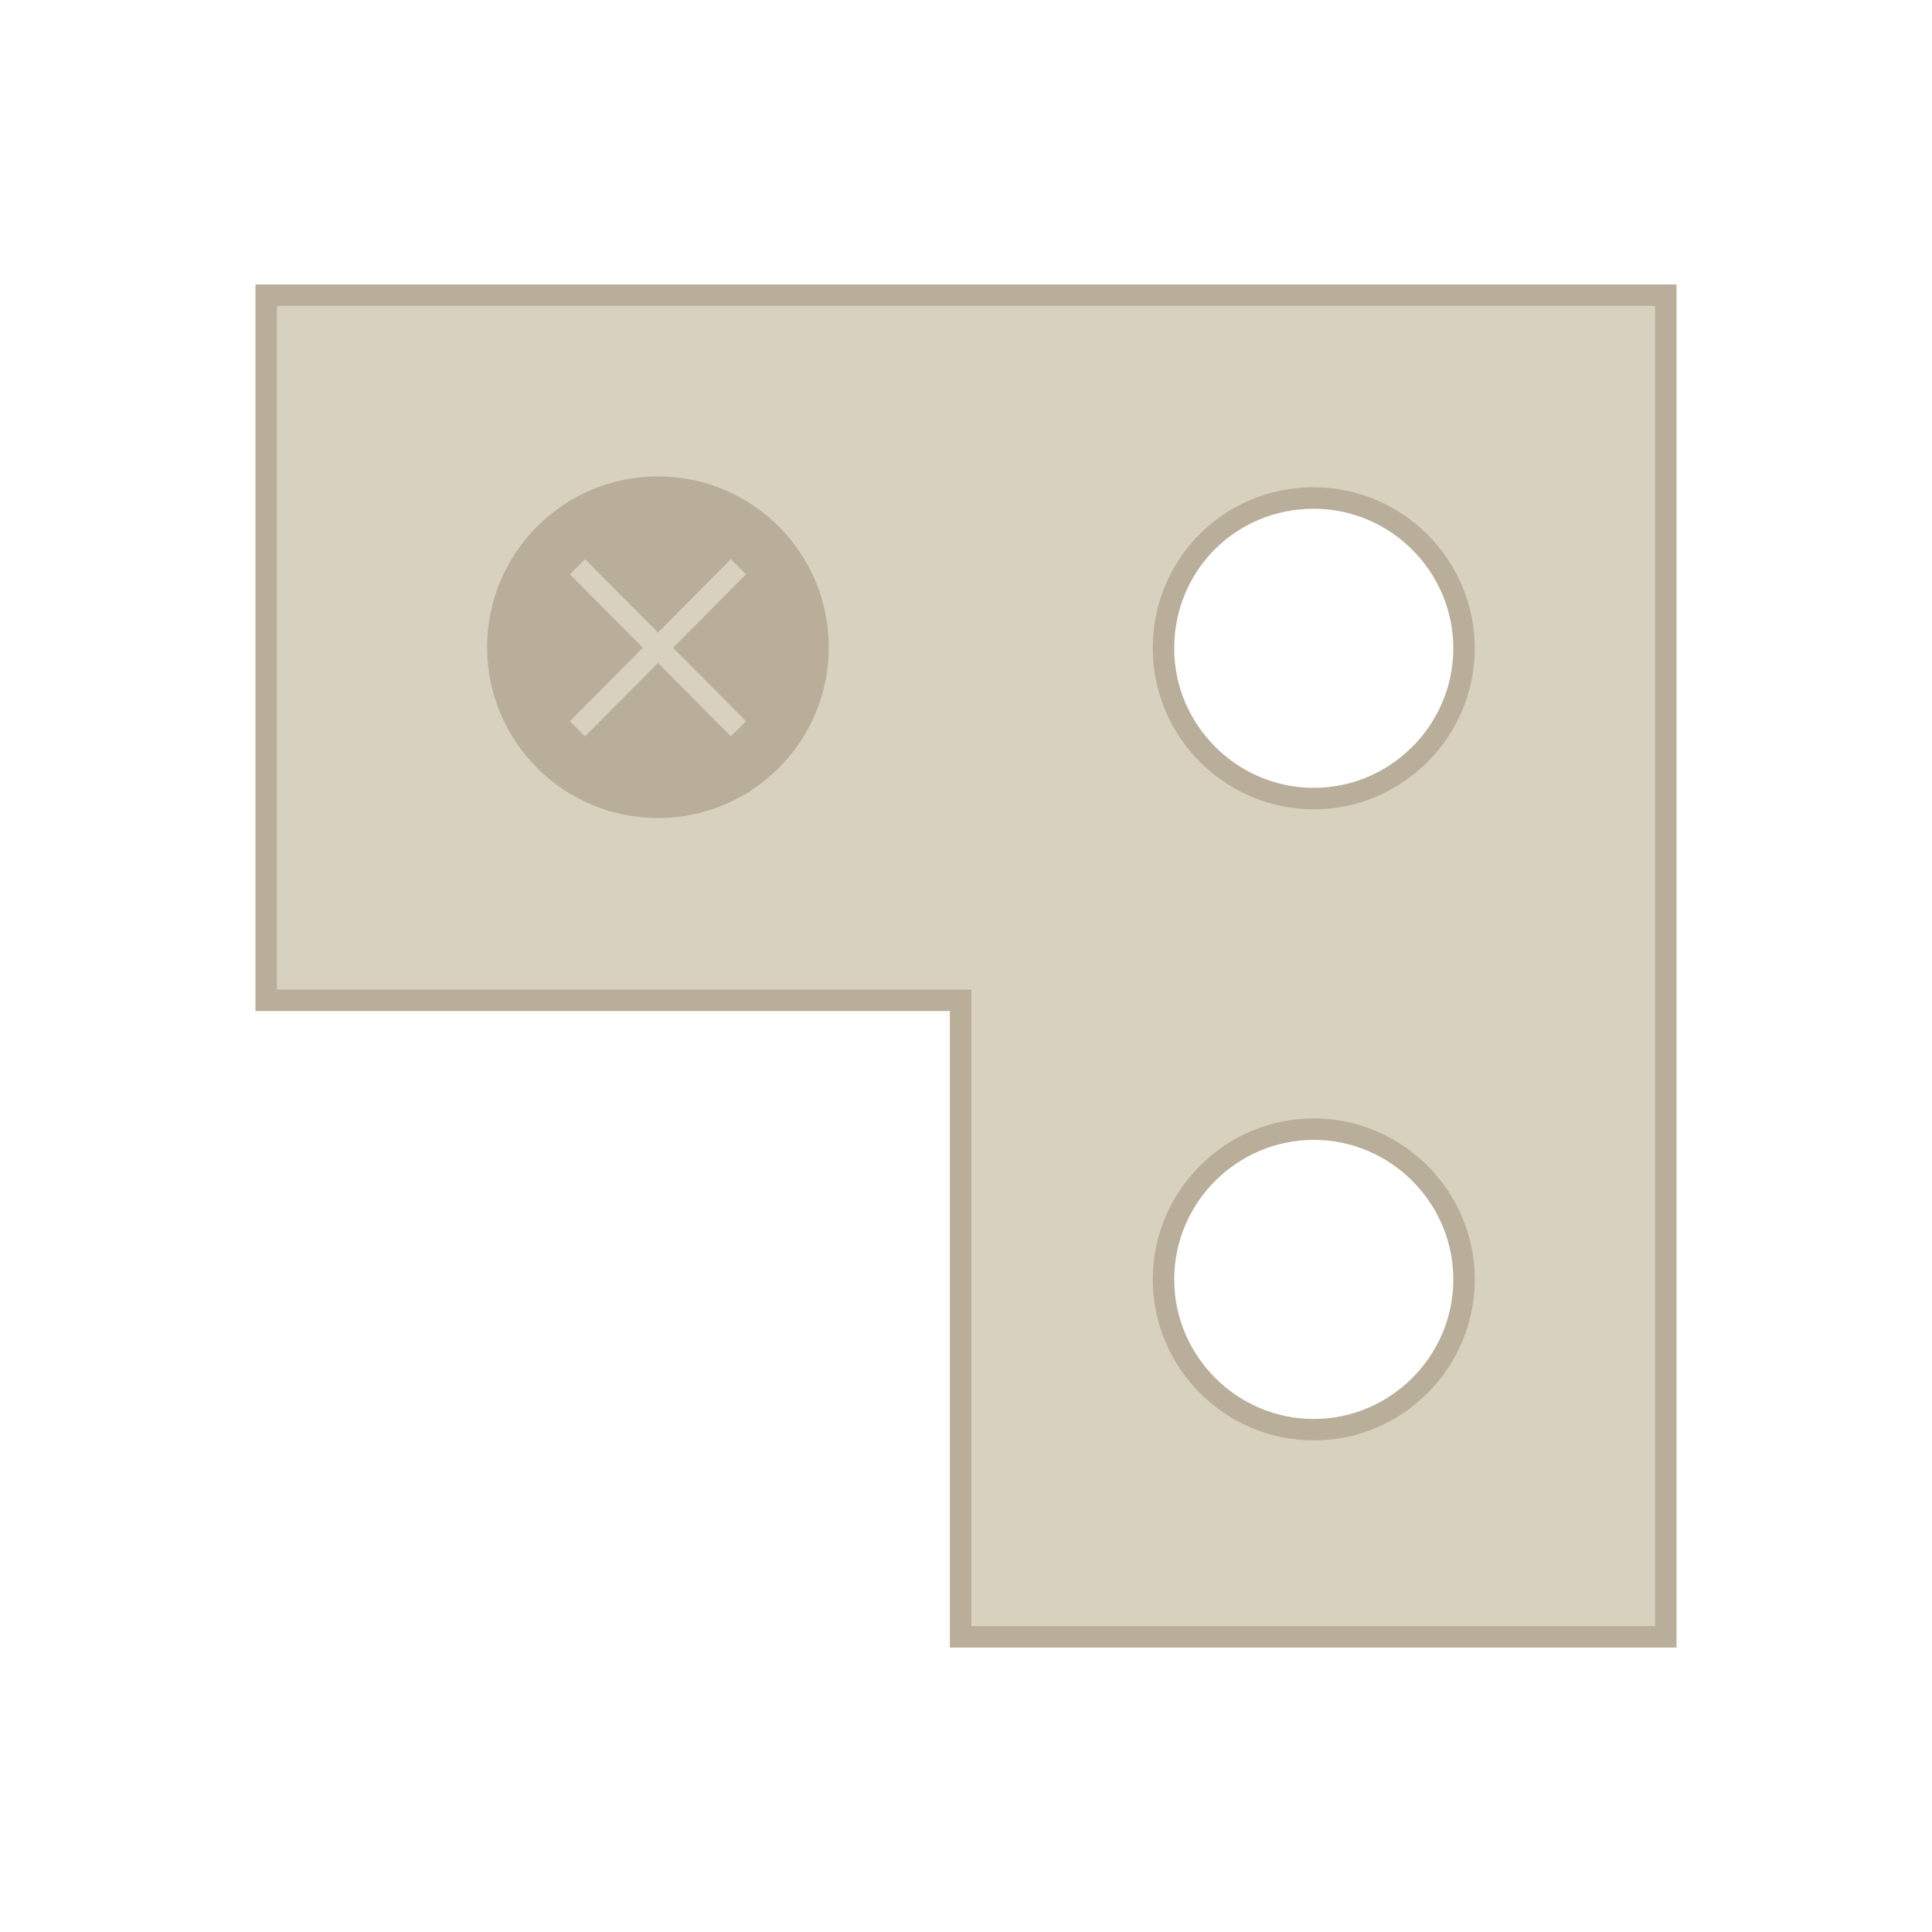
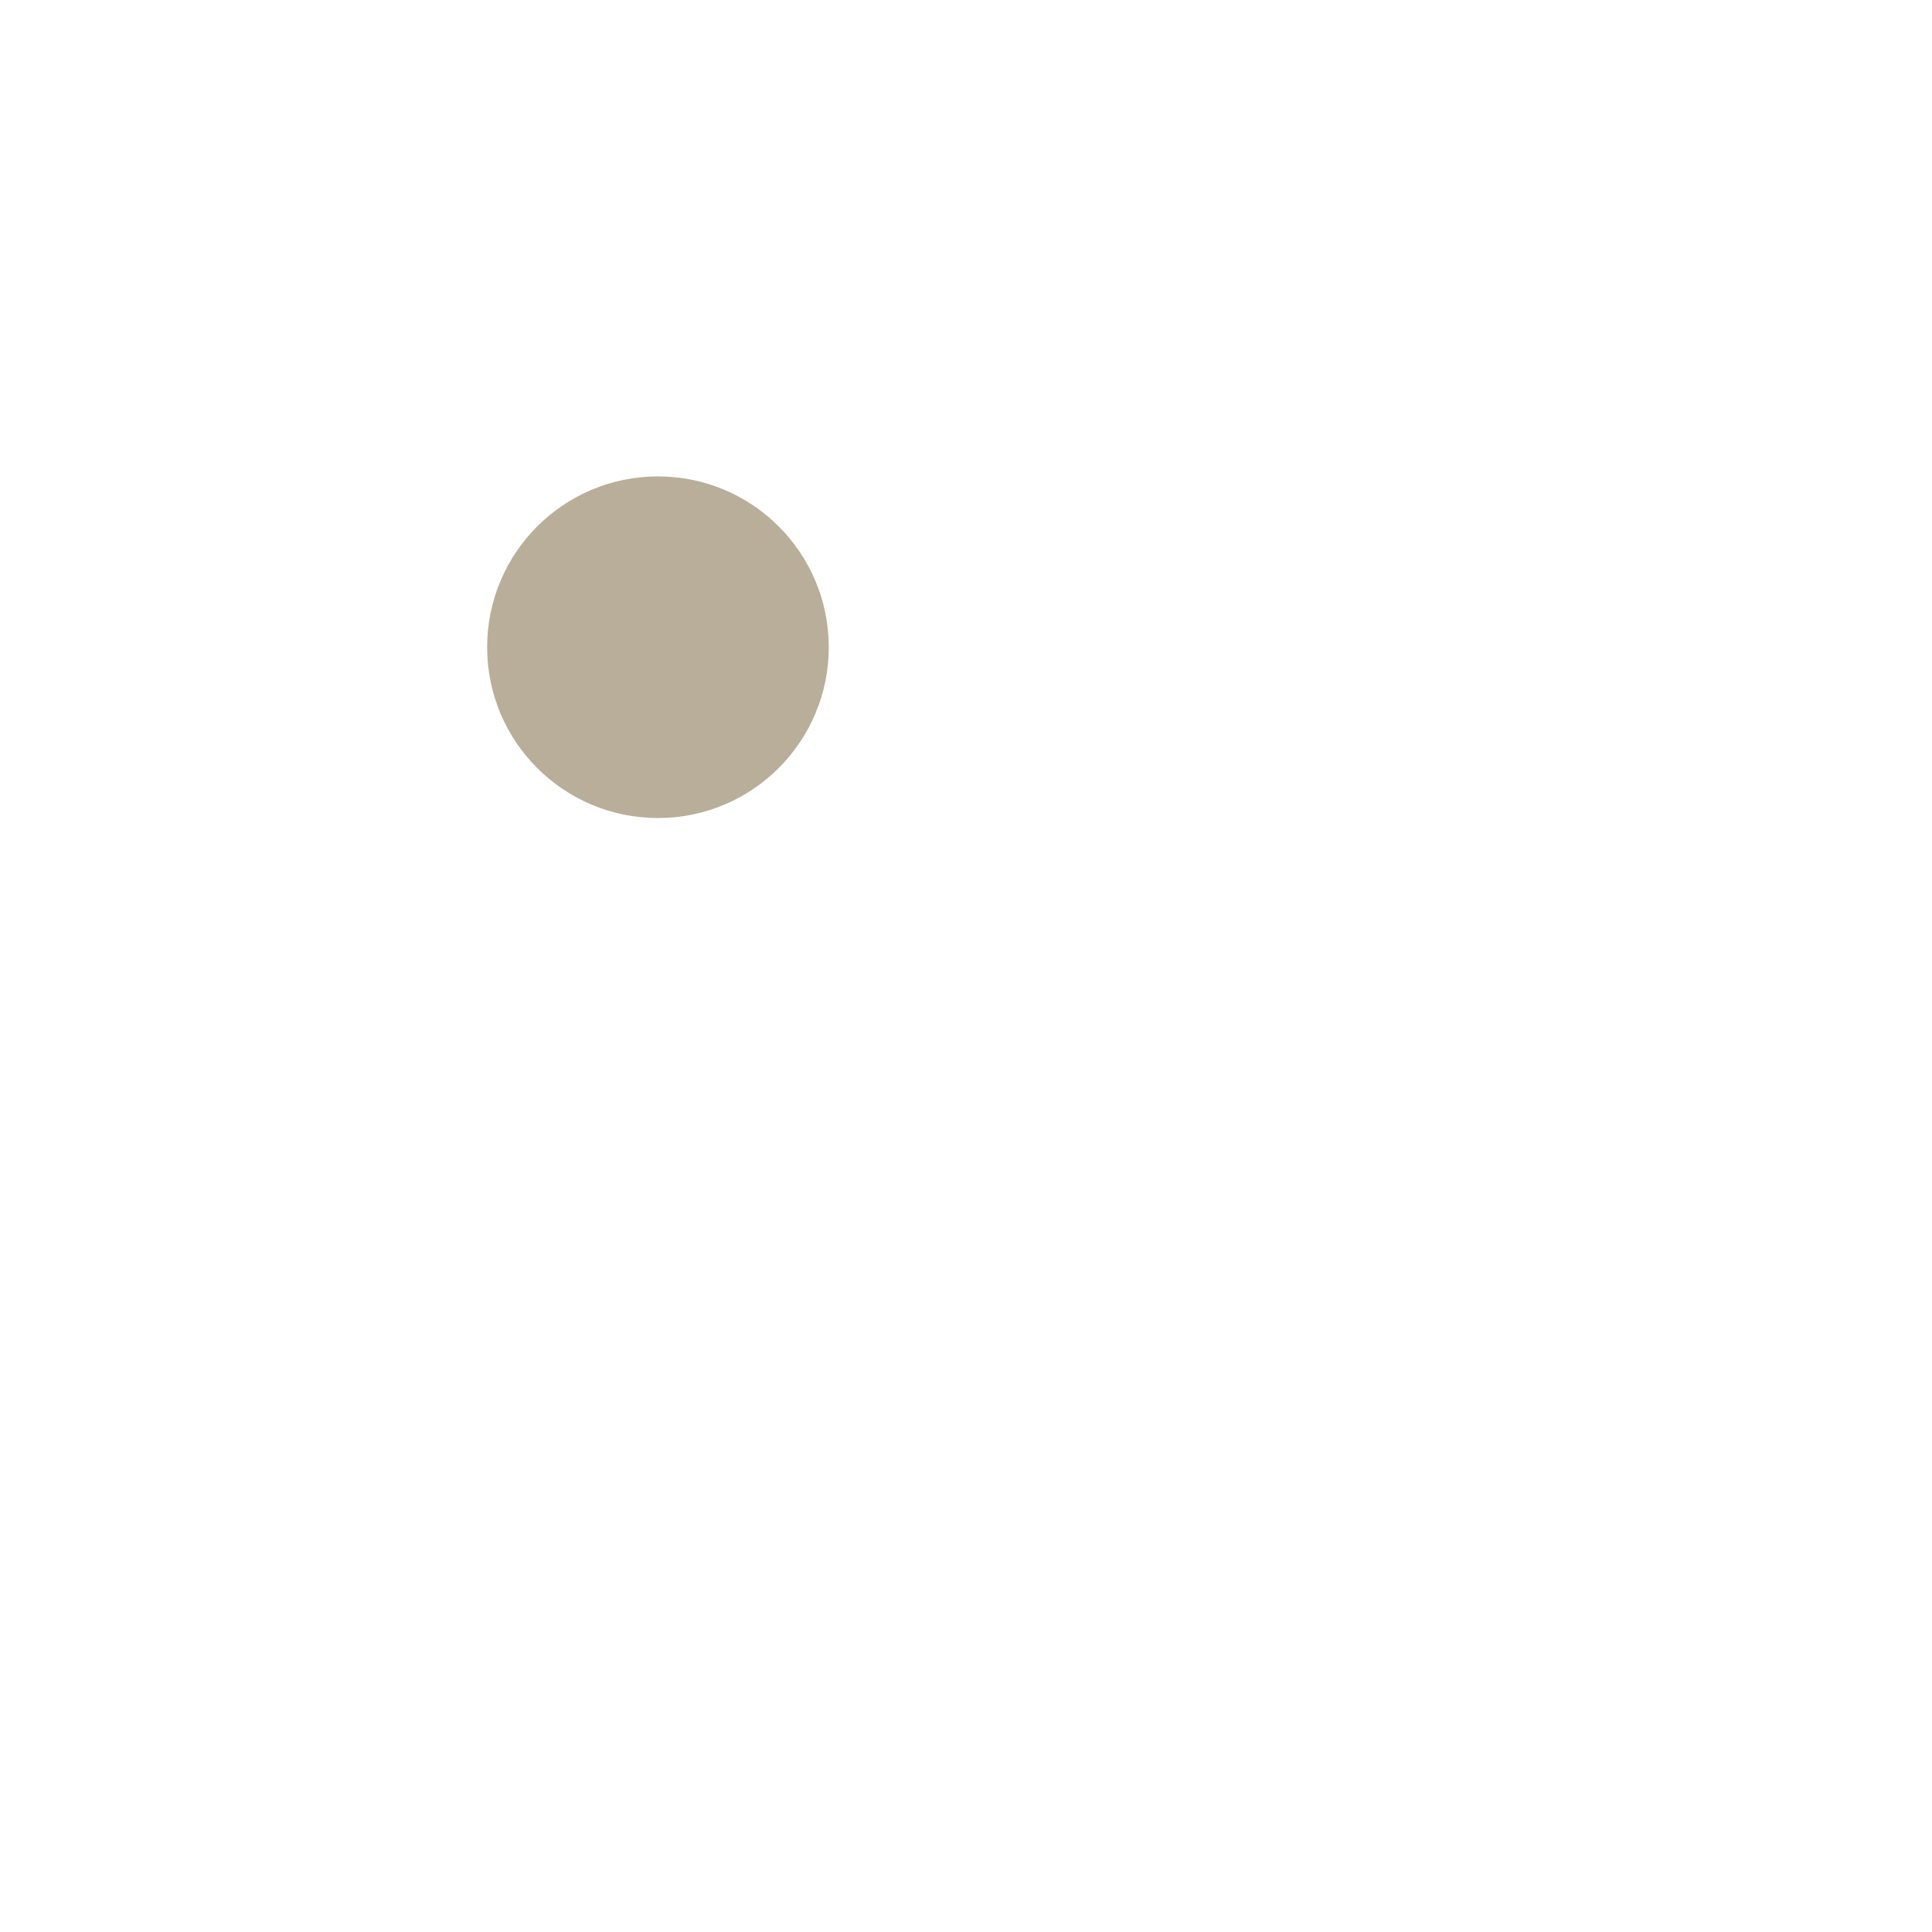
<svg xmlns="http://www.w3.org/2000/svg" version="1.1" id="Livello_1" x="0px" y="0px" width="180px" height="180px" viewBox="0 0 180 180" style="enable-background:new 0 0 180 180;" xml:space="preserve">
  <g>
-     <path style="fill:#D7D1BD;stroke:#B9AE9A;stroke-width:2;stroke-miterlimit:22.926;" d="M89.5,27.5H24.8v65.7h64.7v59.3h65.7V93.2   V27.5H89.5z M122.4,46.4c7.7,0,14,6.3,14,14c0,7.7-6.3,14-14,14c-7.7,0-14-6.3-14-14C108.4,52.6,114.6,46.4,122.4,46.4z    M122.4,133.2c-7.7,0-14-6.3-14-14s6.3-14,14-14c7.7,0,14,6.3,14,14S130.1,133.2,122.4,133.2z" />
    <circle style="fill:#B9AE9A;stroke:#B9AE9A;stroke-width:3.829;stroke-miterlimit:22.926;" cx="61.3" cy="60.3" r="14" />
-     <line style="fill:none;stroke:#D7D1BD;stroke-width:2;stroke-miterlimit:22.926;" x1="68.8" y1="52.8" x2="53.8" y2="67.9" />
-     <line style="fill:none;stroke:#D7D1BD;stroke-width:2;stroke-miterlimit:22.926;" x1="68.8" y1="67.9" x2="53.8" y2="52.8" />
  </g>
</svg>